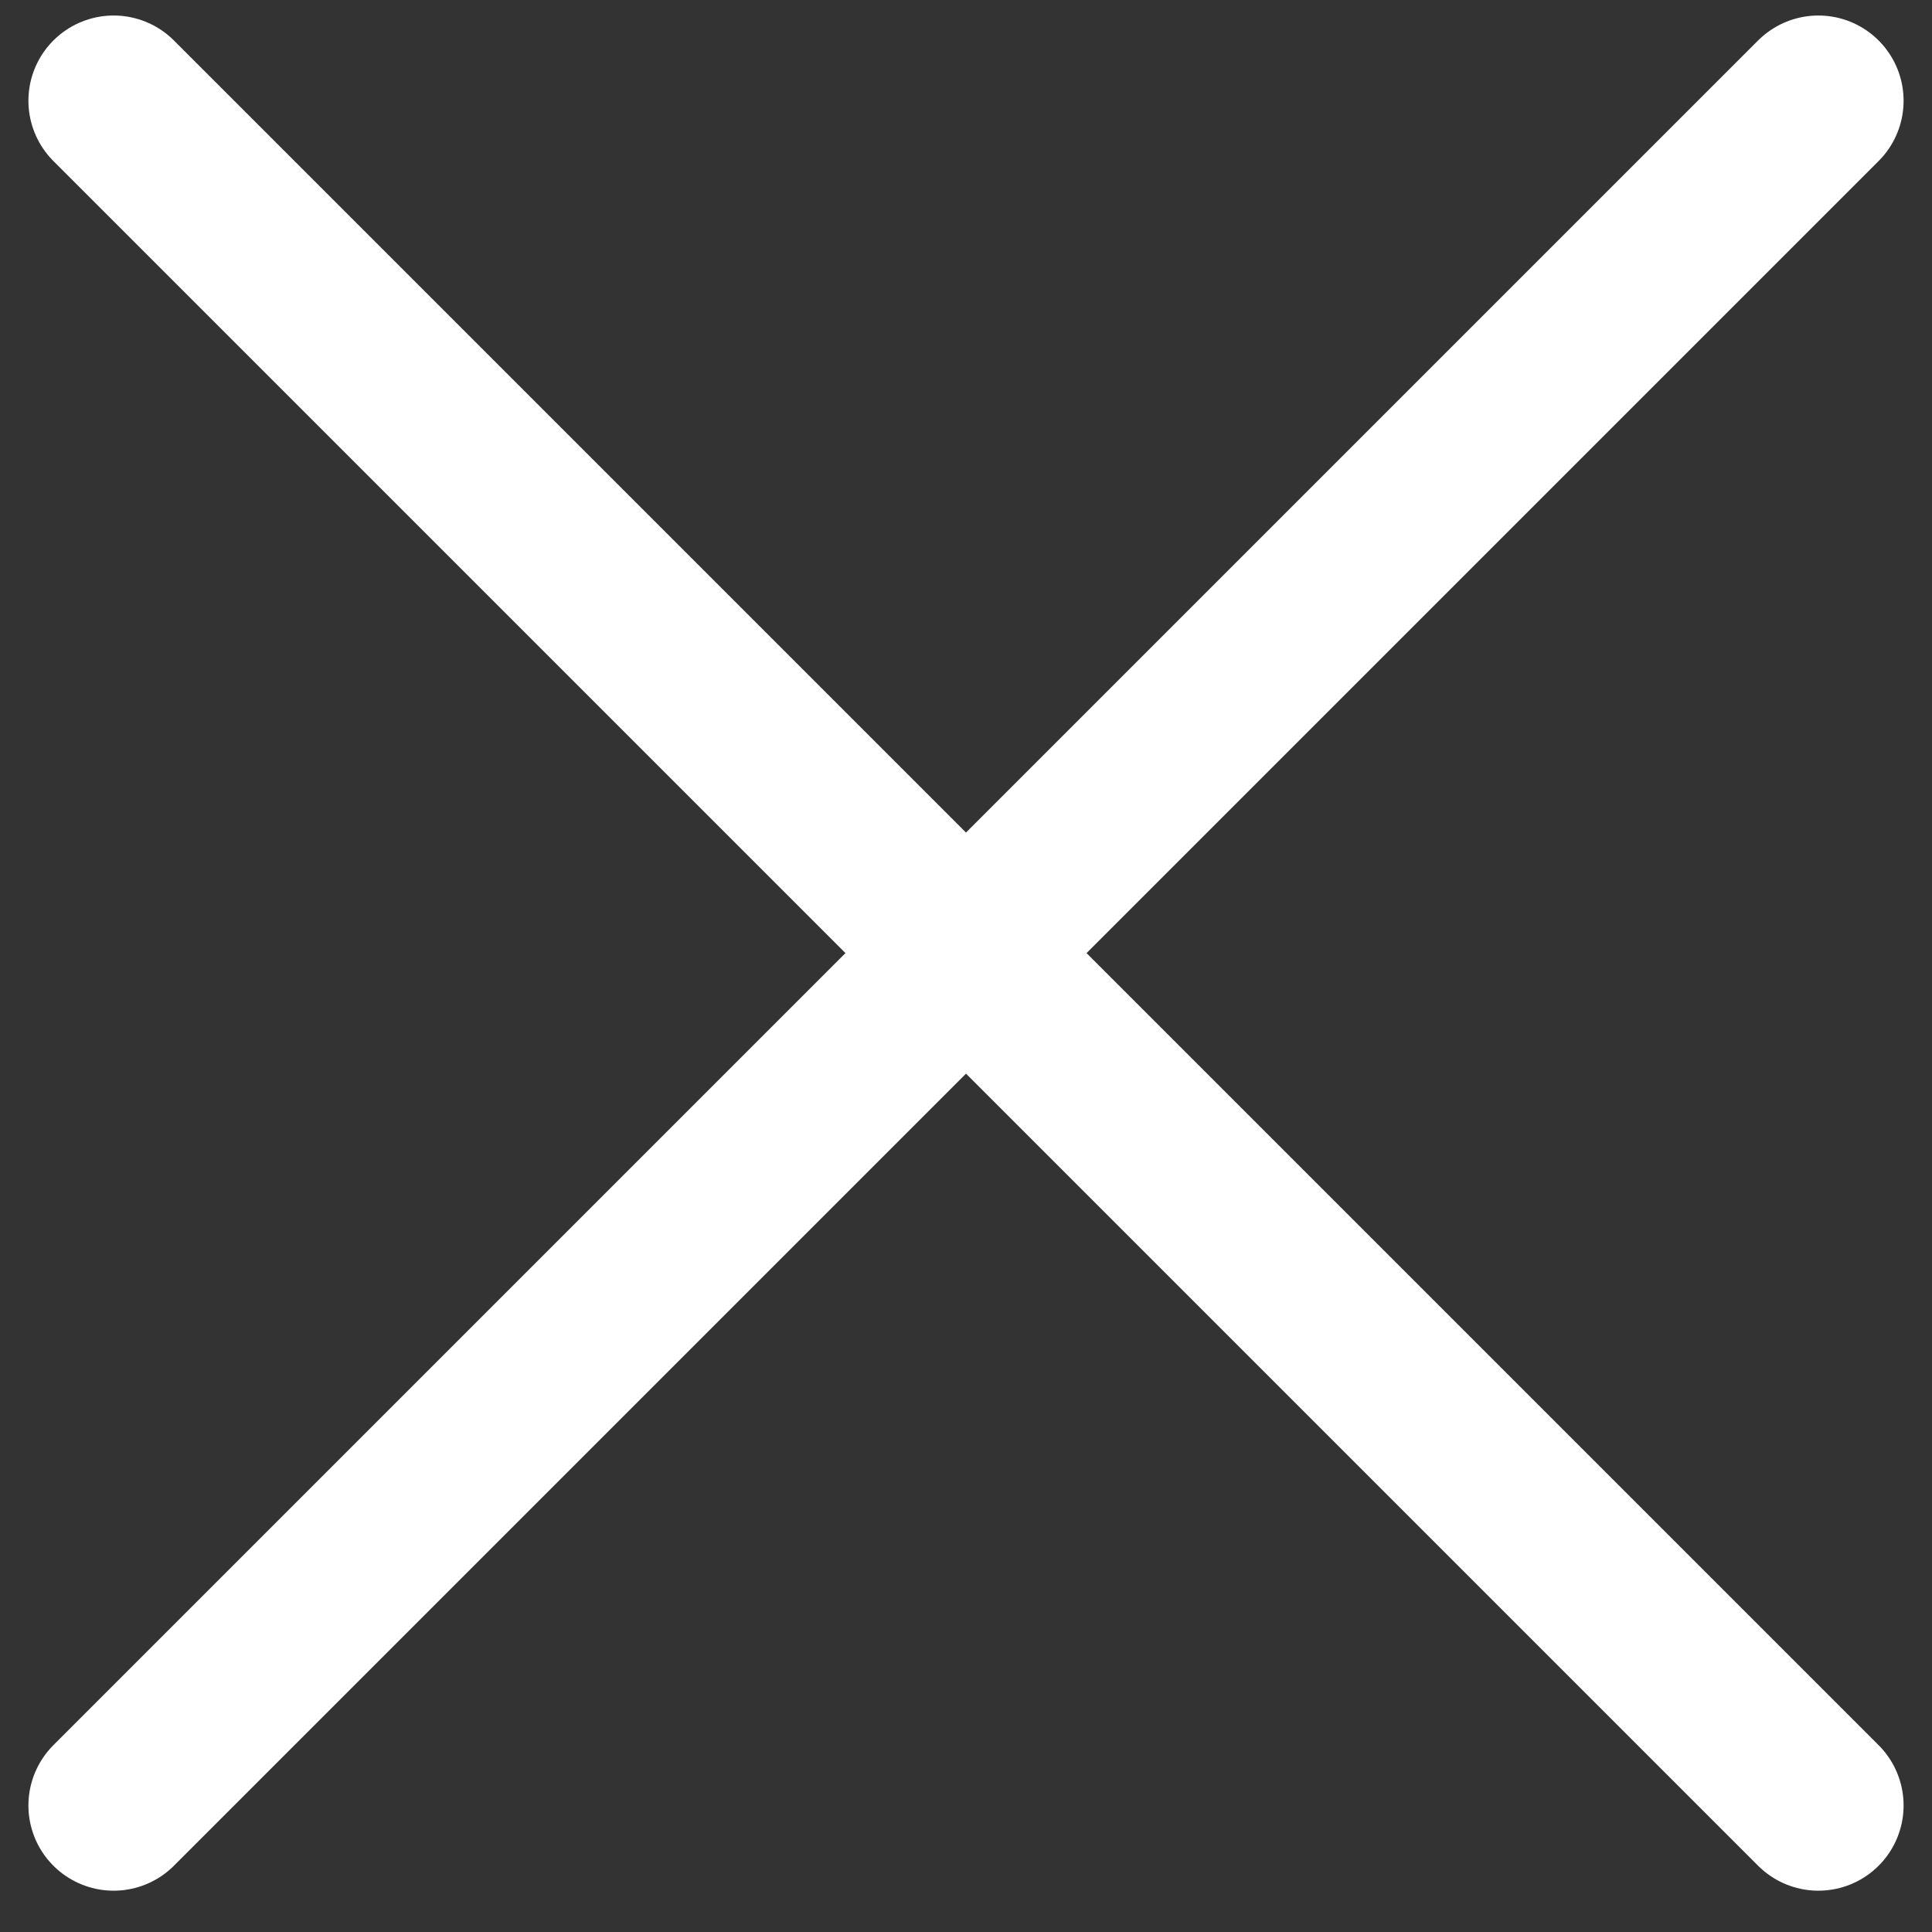
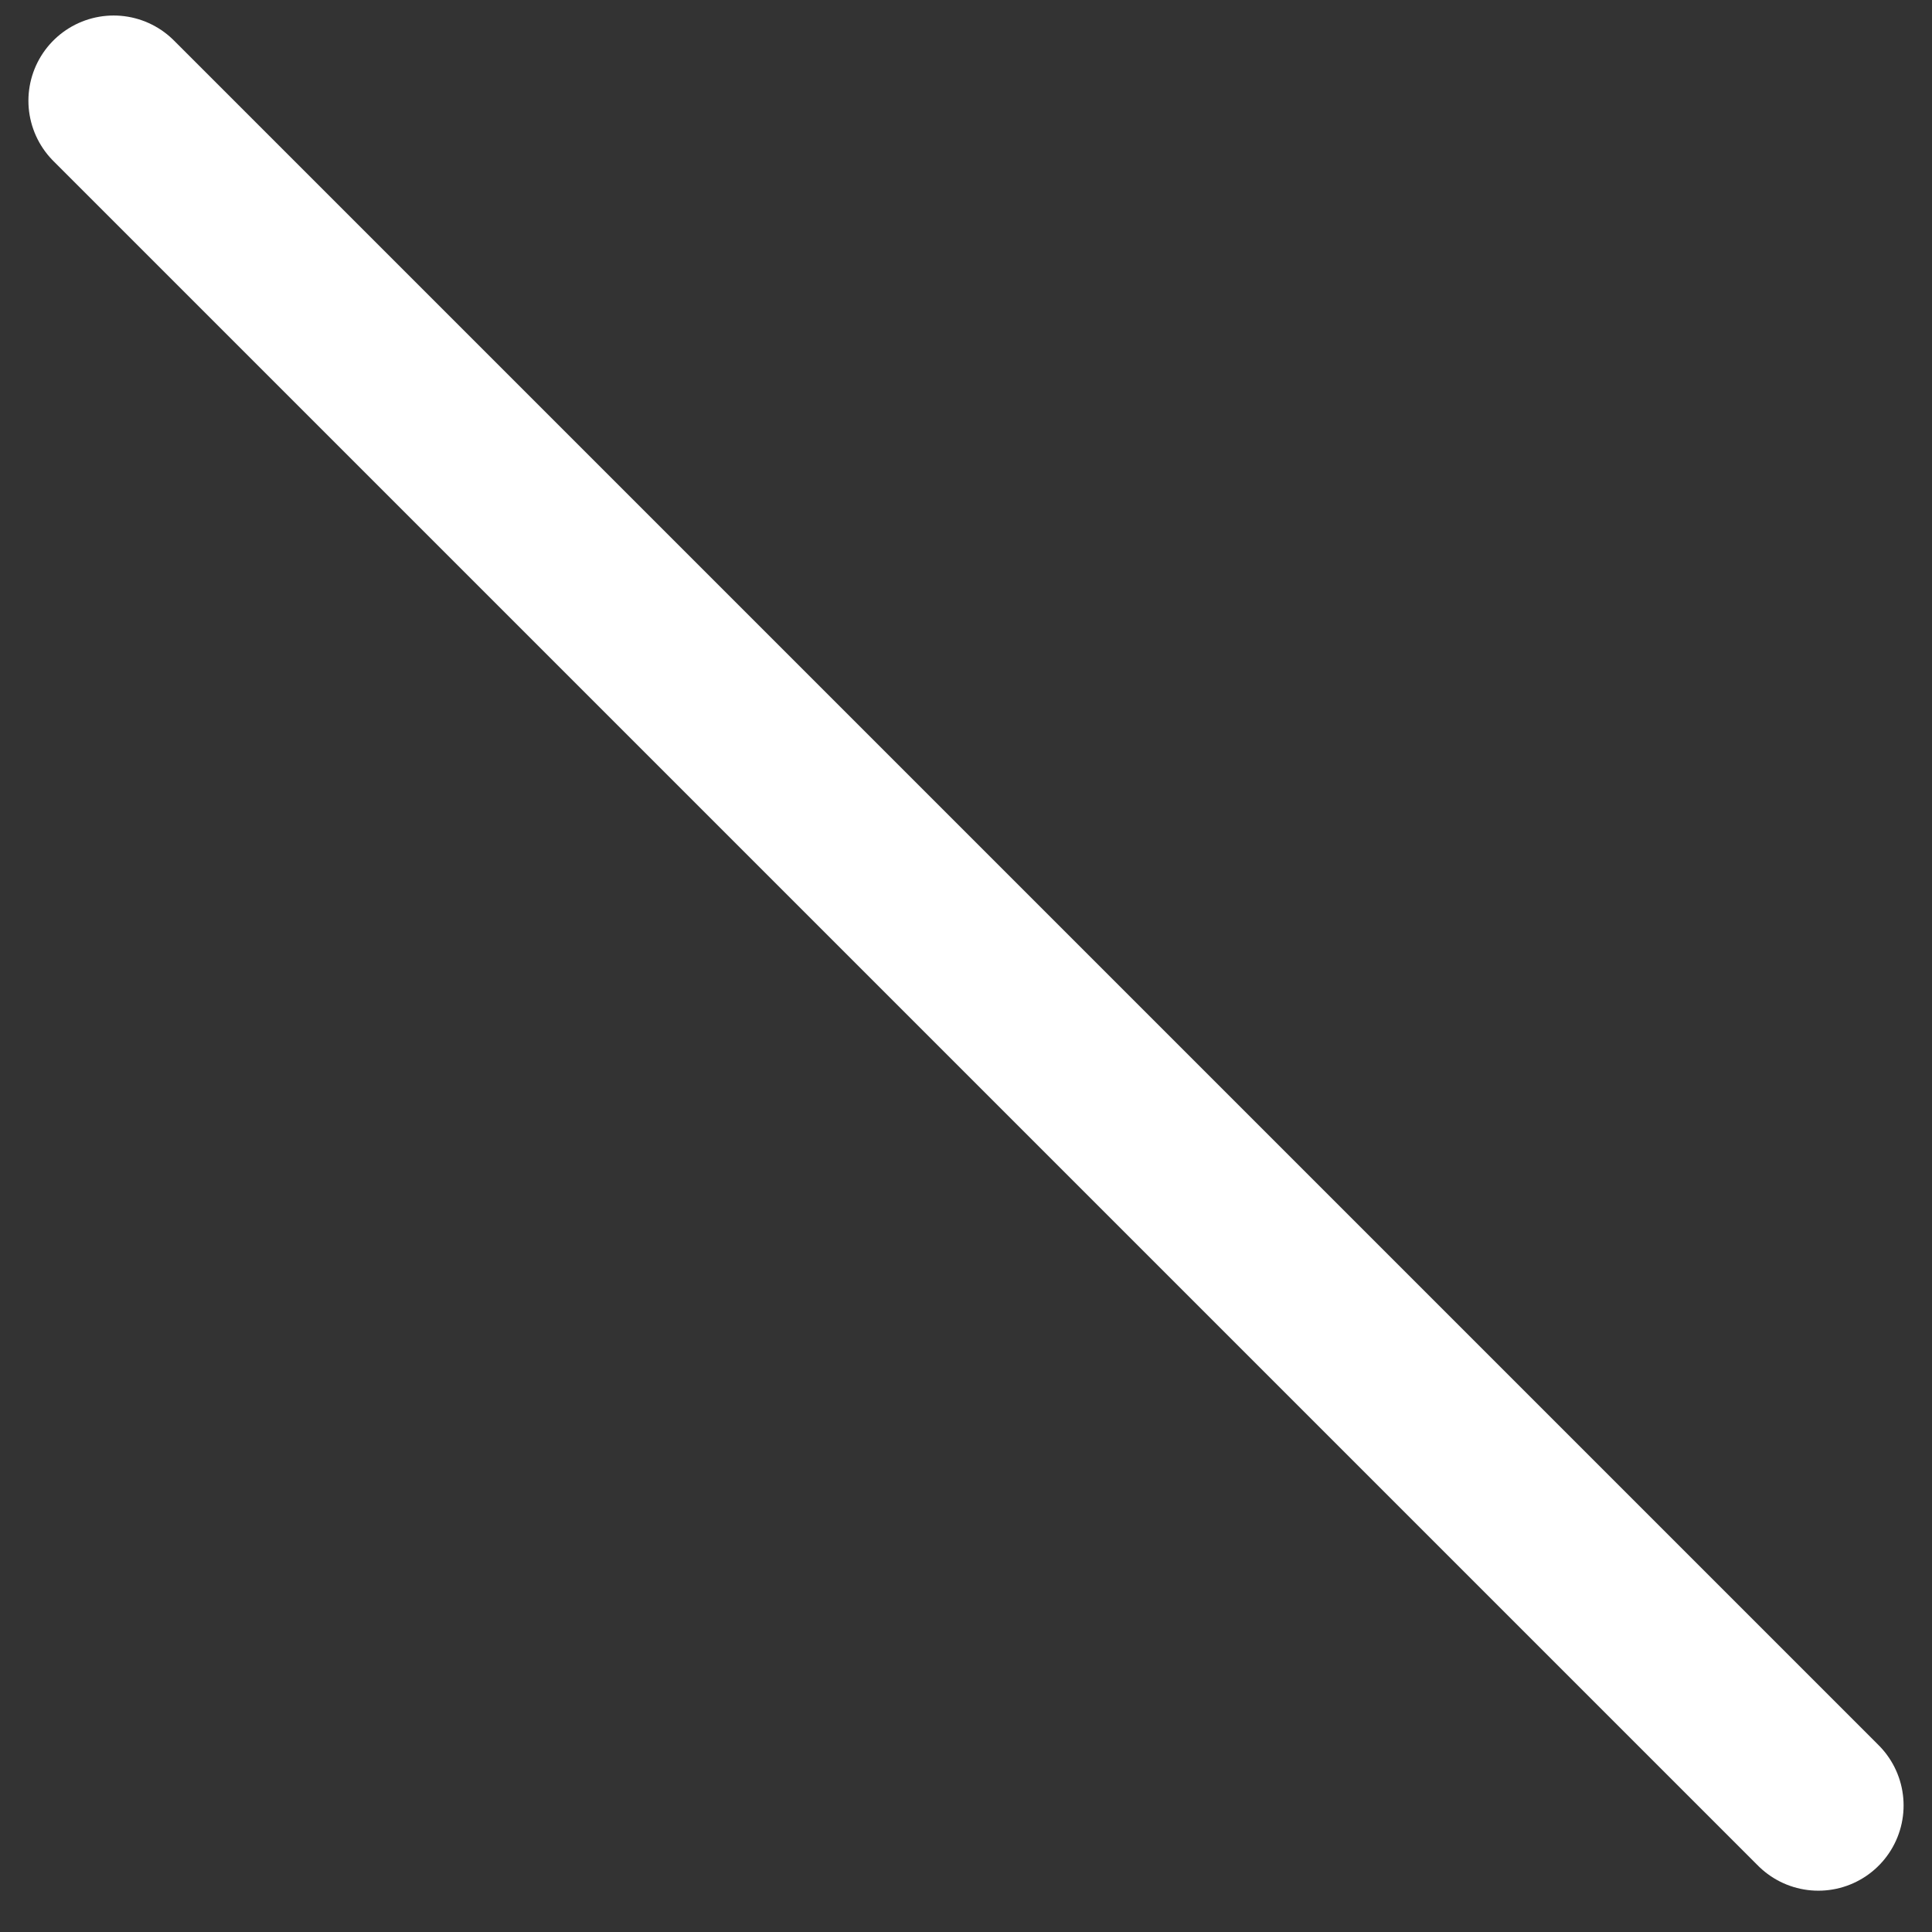
<svg xmlns="http://www.w3.org/2000/svg" width="34" height="34" viewBox="0 0 34 34" fill="none">
  <rect x="0" y="0" width="34" height="34" fill="#333333" stroke="none" />
  <path d="M2 1.773L32 31.773" stroke="white" stroke-width="3" stroke-linecap="round" />
-   <path d="M32 1.773L2 31.773" stroke="white" stroke-width="3" stroke-linecap="round" />
</svg>